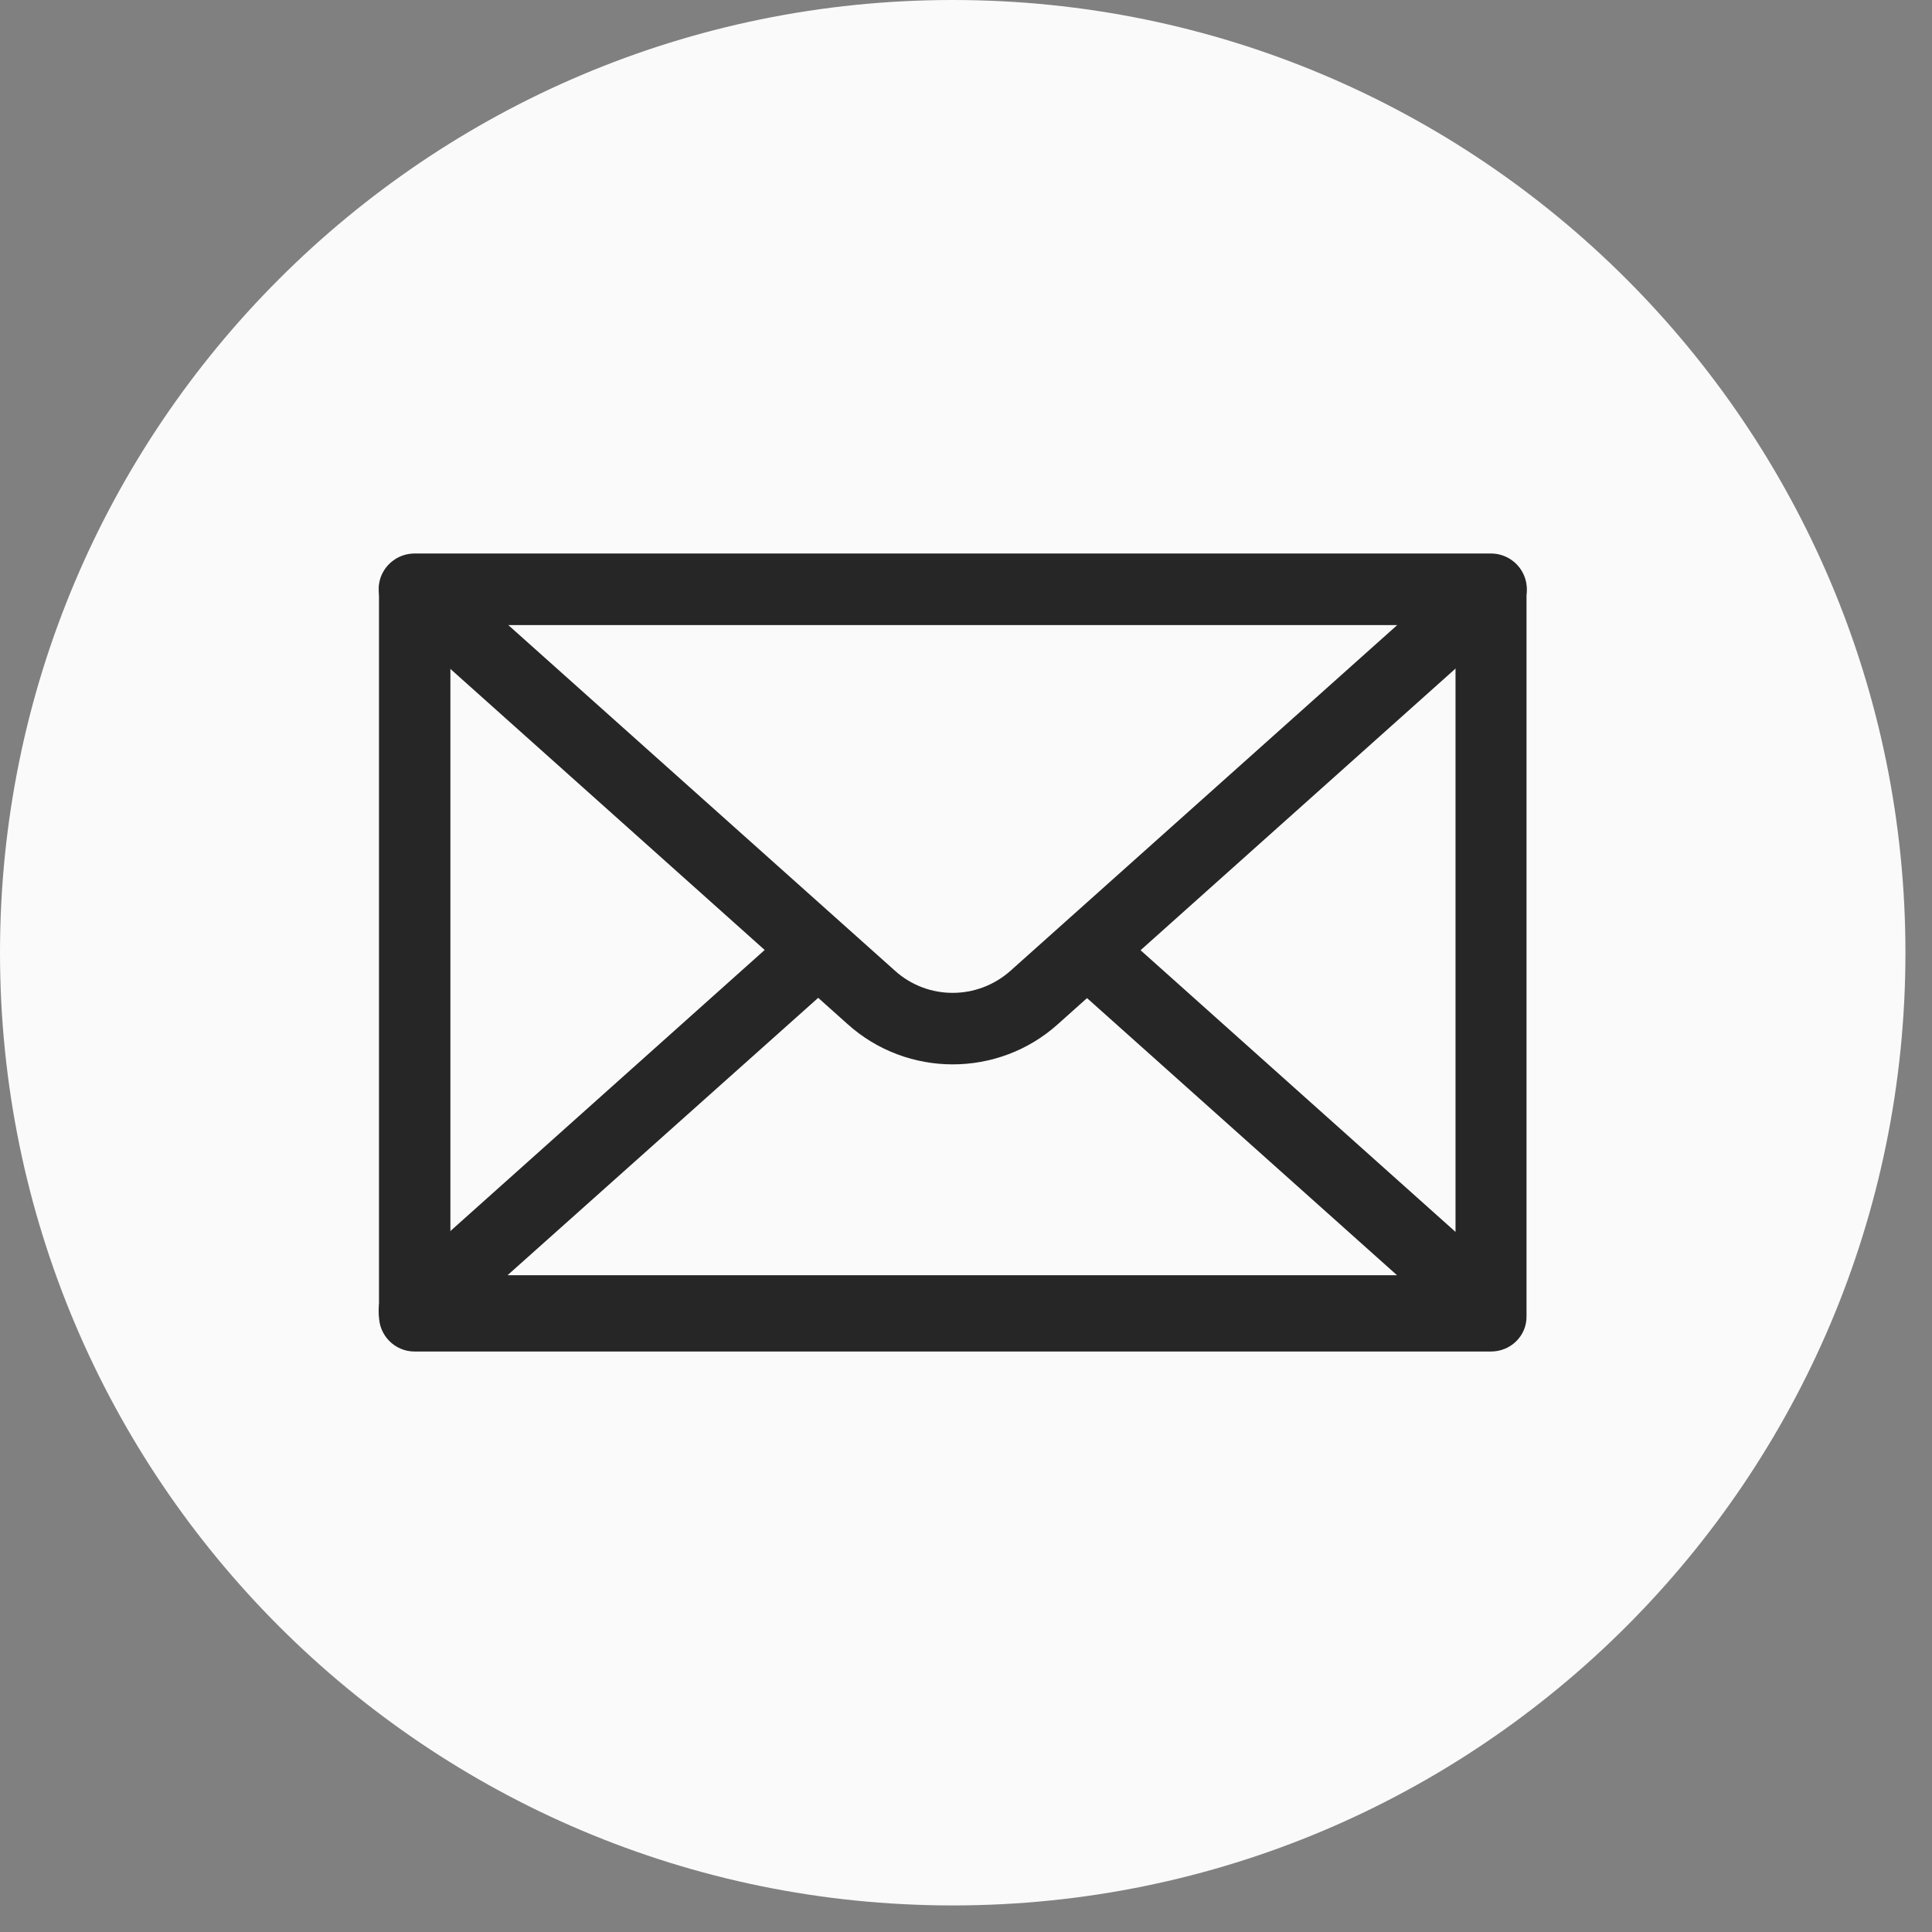
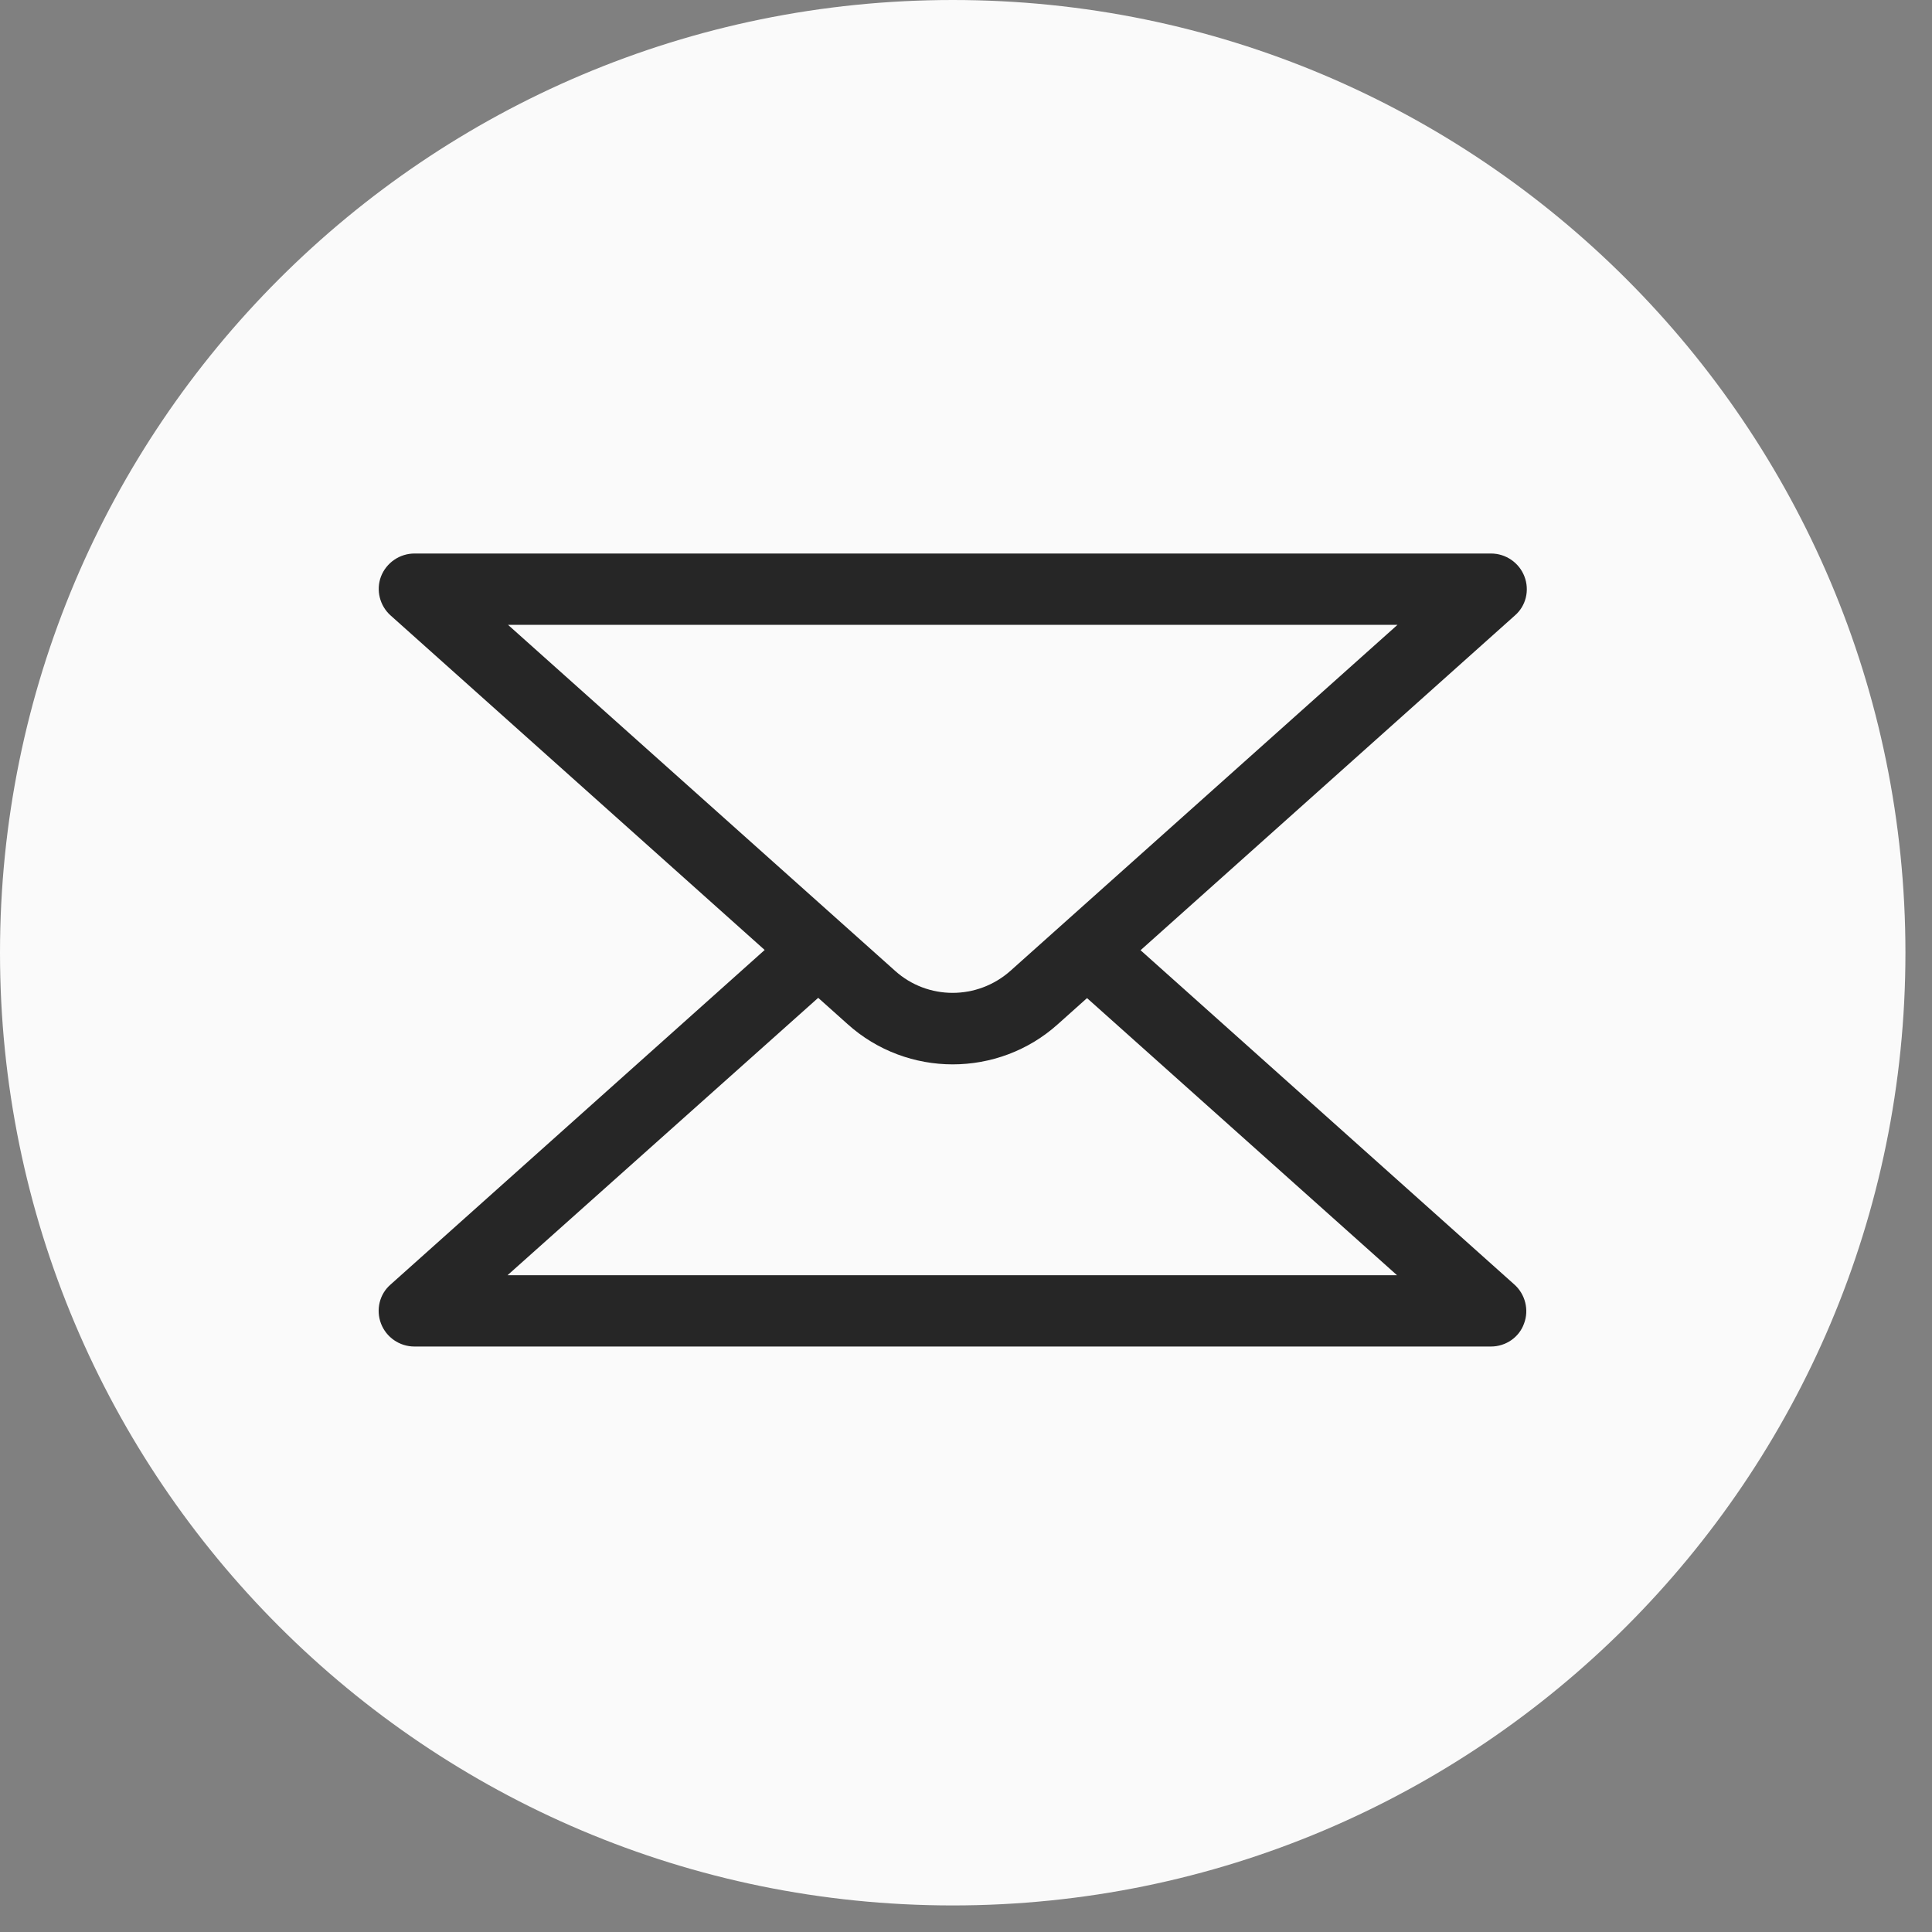
<svg xmlns="http://www.w3.org/2000/svg" width="24" height="24" viewBox="0 0 24 24" fill="none">
  <rect x="0" y="0" width="24" height="24" fill="#808080" stroke="none" />
  <path d="M11.835 23.67C18.371 23.67 23.67 18.371 23.67 11.835C23.67 5.299 18.371 0 11.835 0C5.299 0 0 5.299 0 11.835C0 18.371 5.299 23.67 11.835 23.67Z" fill="#FAFAFA" />
-   <path d="M18.522 16.789H5.149C4.904 16.789 4.708 16.588 4.708 16.348V7.323C4.708 7.077 4.909 6.882 5.149 6.882H18.522C18.767 6.882 18.963 7.082 18.963 7.323V16.348C18.968 16.593 18.767 16.789 18.522 16.789ZM5.595 15.902H18.081V7.763H5.595V15.902Z" fill="#262626" />
  <path d="M11.835 13.222C11.37 13.222 10.899 13.056 10.528 12.721L4.854 7.647C4.718 7.527 4.668 7.332 4.733 7.161C4.799 6.991 4.964 6.876 5.149 6.876H18.522C18.707 6.876 18.872 6.991 18.937 7.161C19.003 7.332 18.957 7.527 18.817 7.647L13.143 12.721C12.772 13.056 12.301 13.222 11.835 13.222ZM6.311 7.762L11.119 12.06C11.525 12.425 12.141 12.425 12.552 12.06L17.36 7.762H6.311Z" fill="#262626" />
  <path d="M18.521 16.727H5.148C4.963 16.727 4.798 16.612 4.733 16.442C4.668 16.272 4.713 16.076 4.853 15.956L9.831 11.504C10.012 11.338 10.292 11.358 10.457 11.539C10.623 11.719 10.603 11.999 10.422 12.165L6.305 15.841H17.354L13.242 12.165C13.062 11.999 13.042 11.724 13.207 11.539C13.372 11.358 13.653 11.338 13.833 11.504L18.811 15.956C18.947 16.076 18.997 16.272 18.932 16.442C18.872 16.612 18.706 16.727 18.521 16.727Z" fill="#262626" />
</svg>